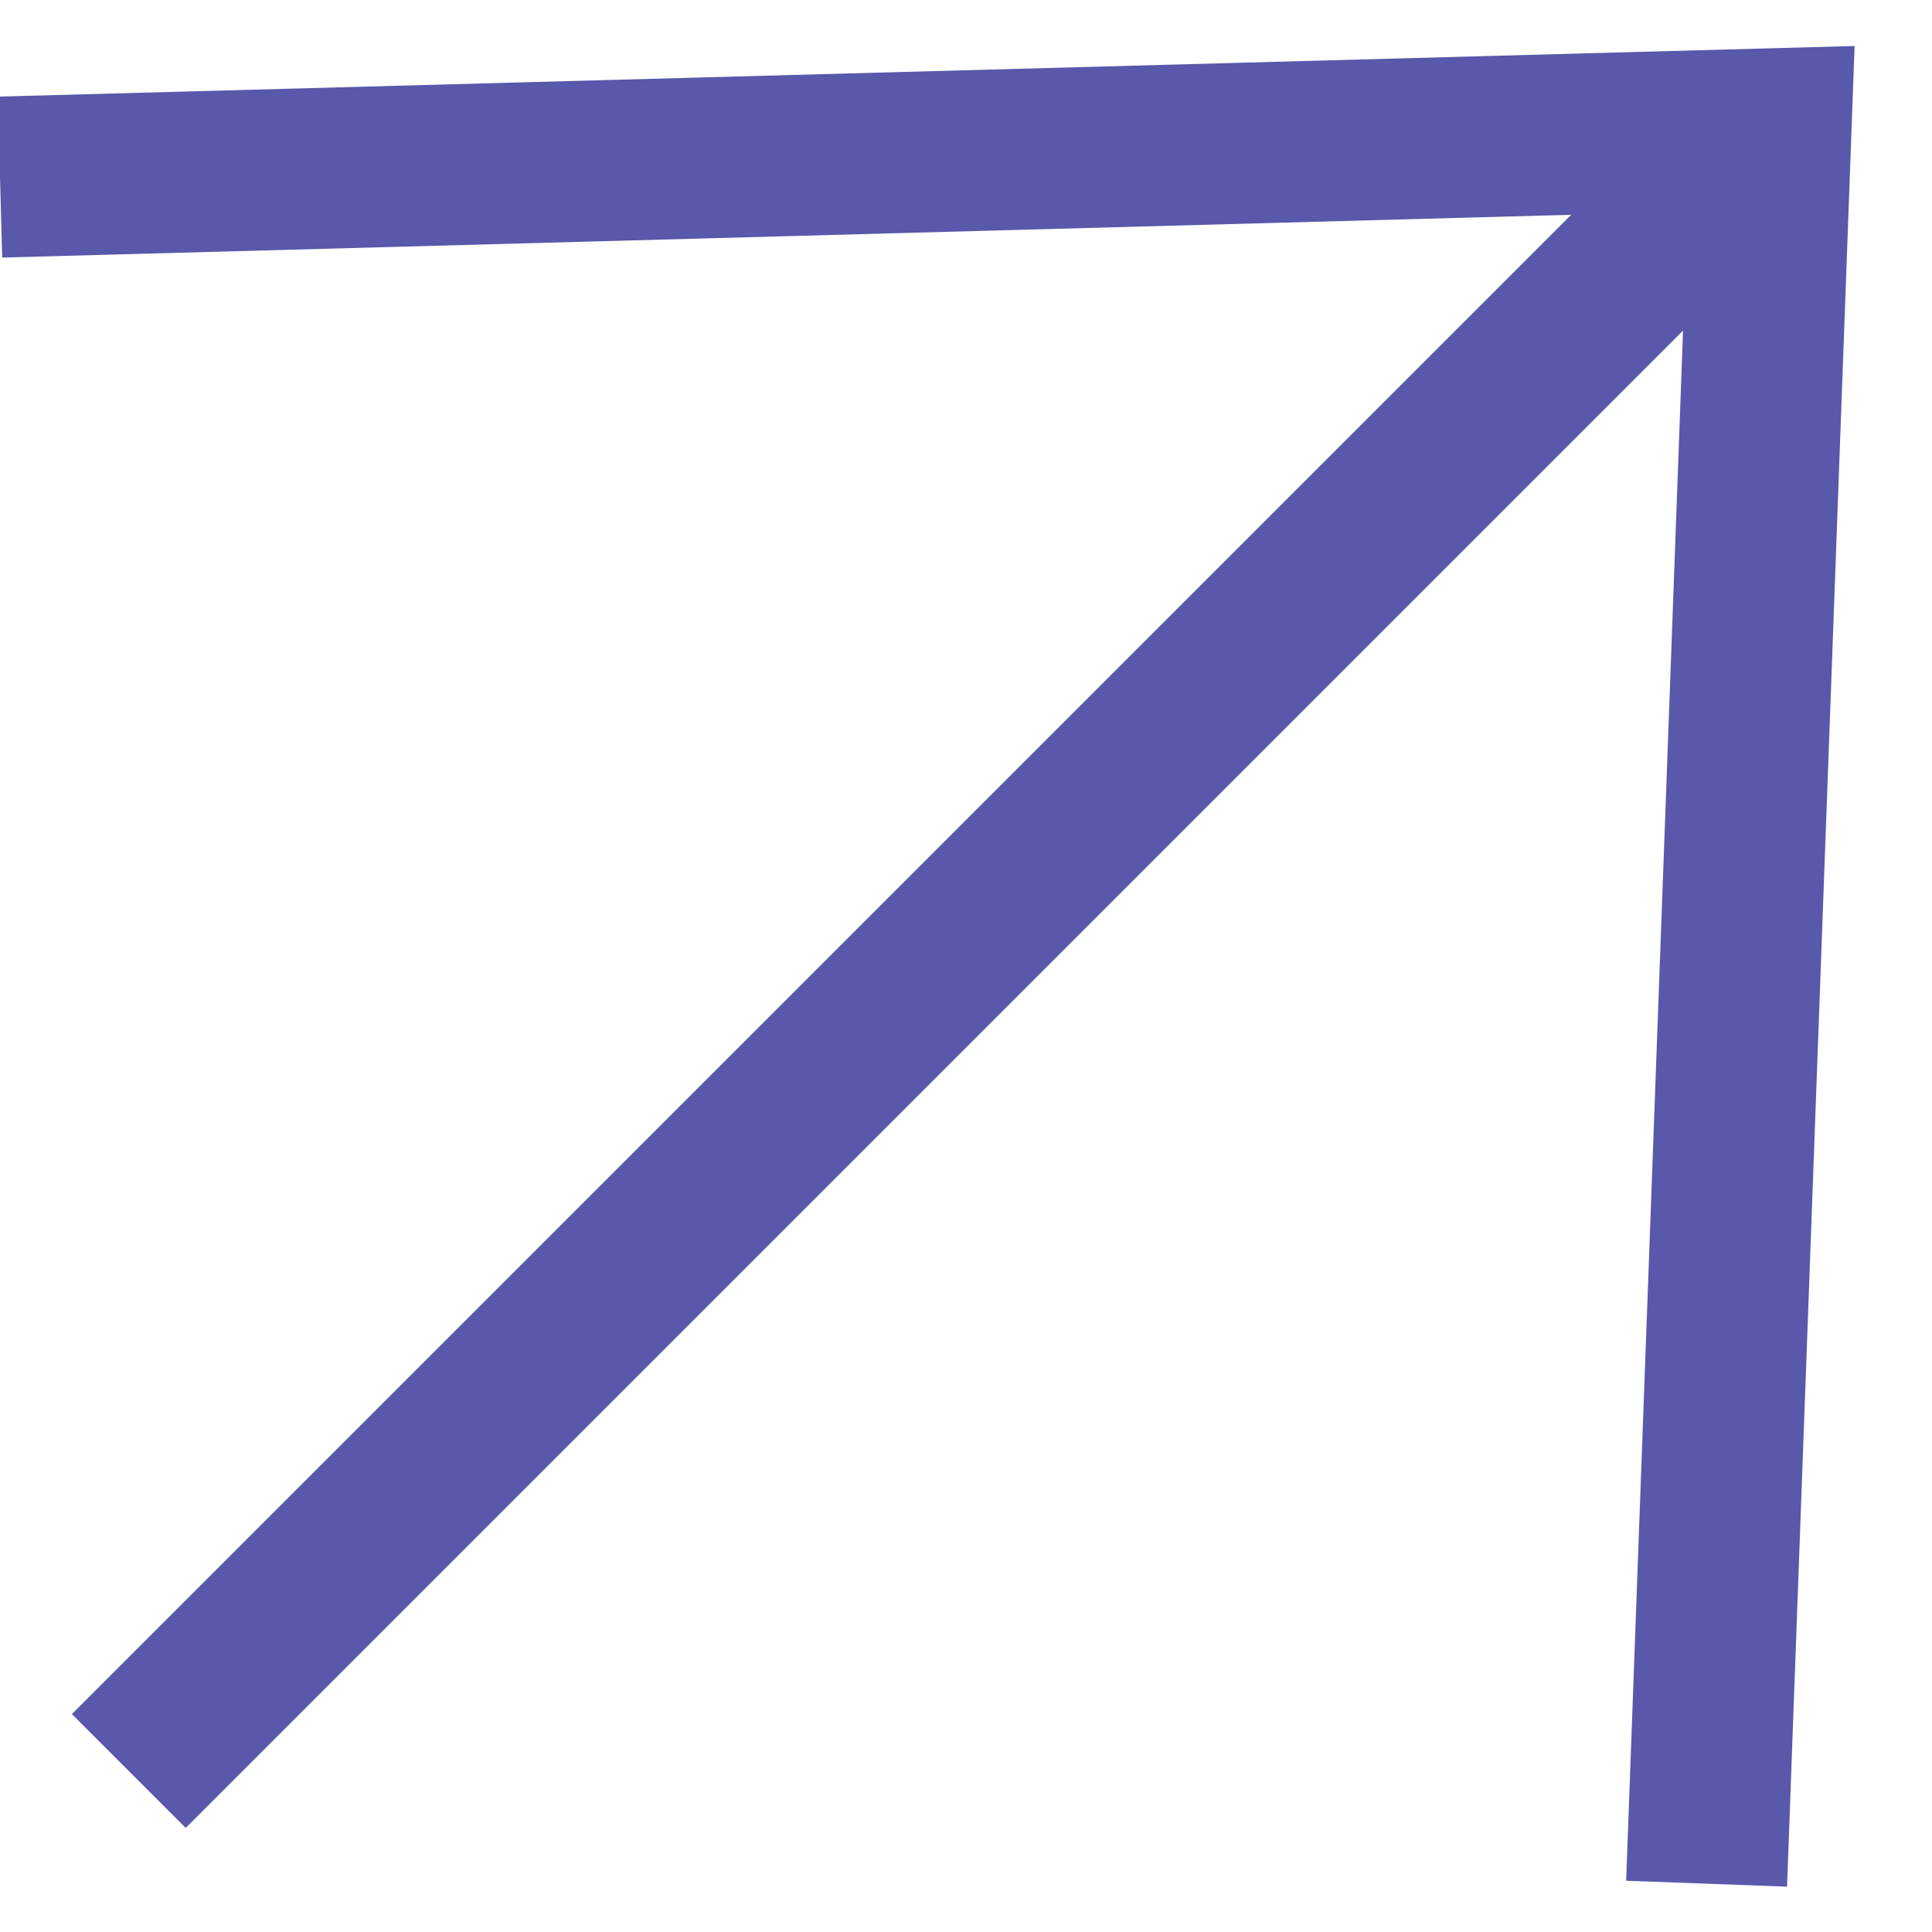
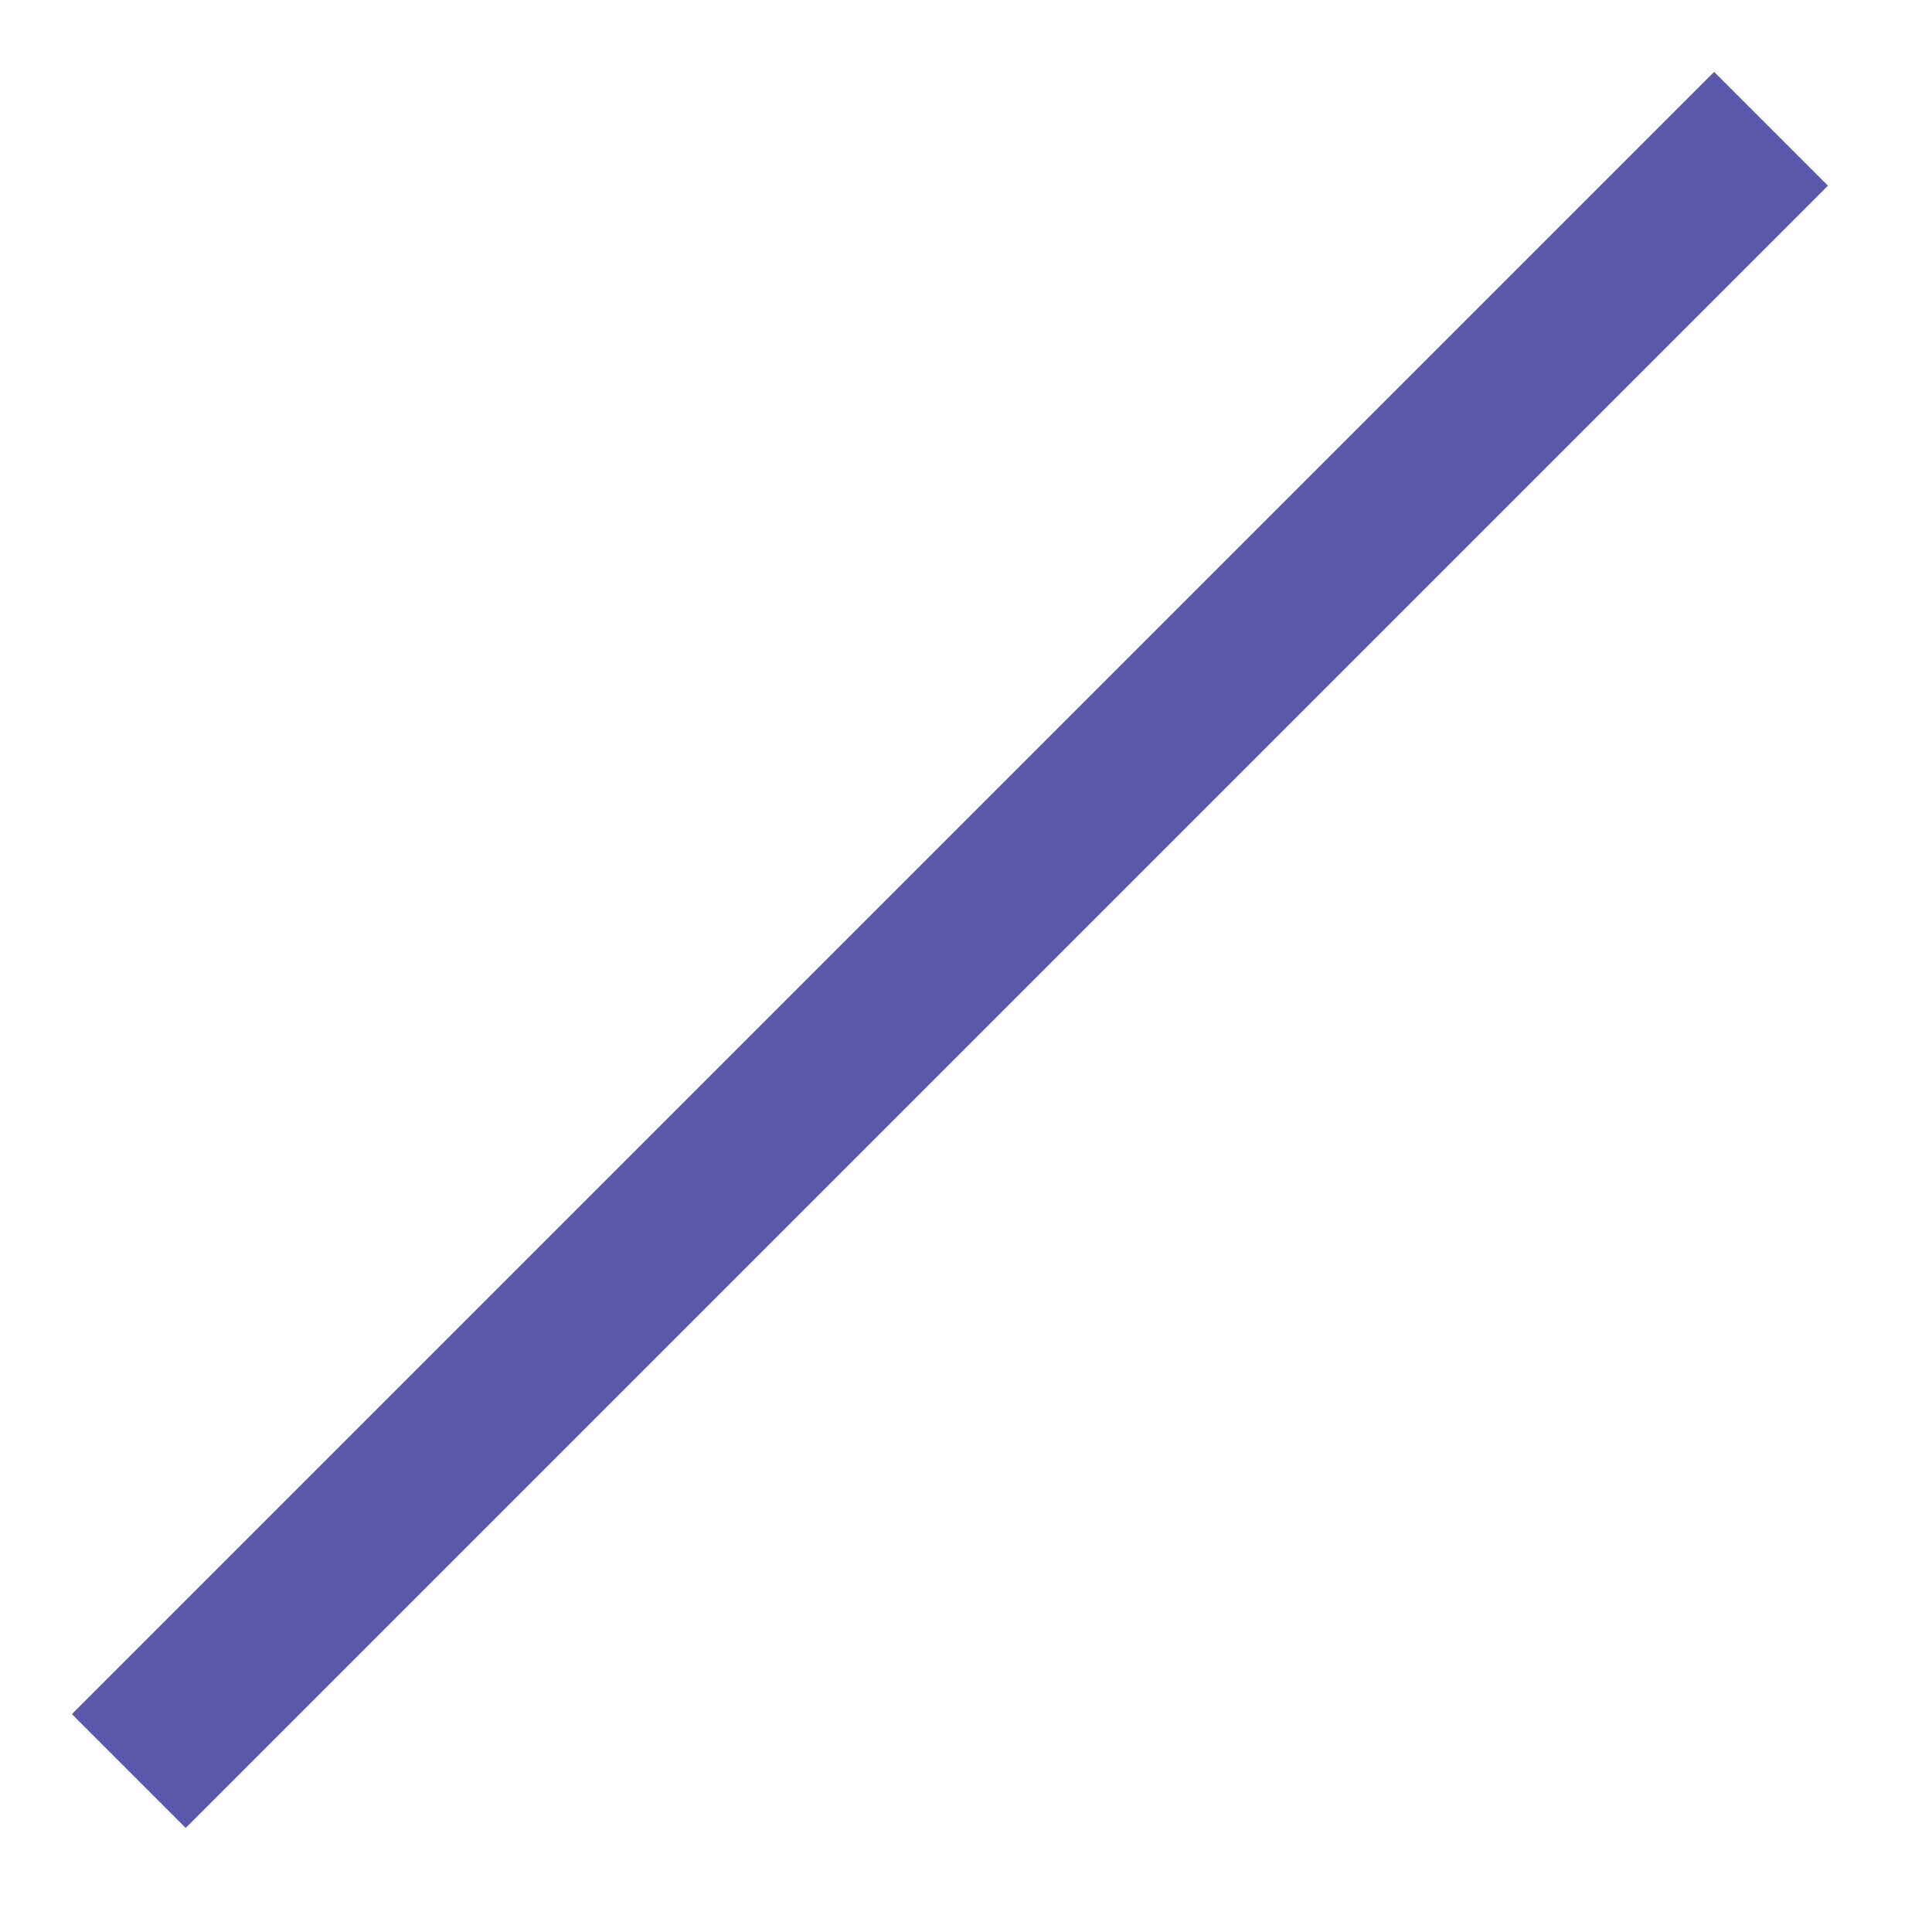
<svg xmlns="http://www.w3.org/2000/svg" id="_レイヤー_1" data-name="レイヤー_1" width="12" height="12" version="1.1" viewBox="0 0 12 12">
  <defs>
    <style>
      .st0 {
        fill: none;
        stroke: #5958aa;
        stroke-miterlimit: 10;
      }
    </style>
  </defs>
-   <polyline class="st0" points="0 1.1 11 .8 10.6 11.7" />
  <line class="st0" x1="11" y1=".8" x2=".8" y2="11" />
</svg>